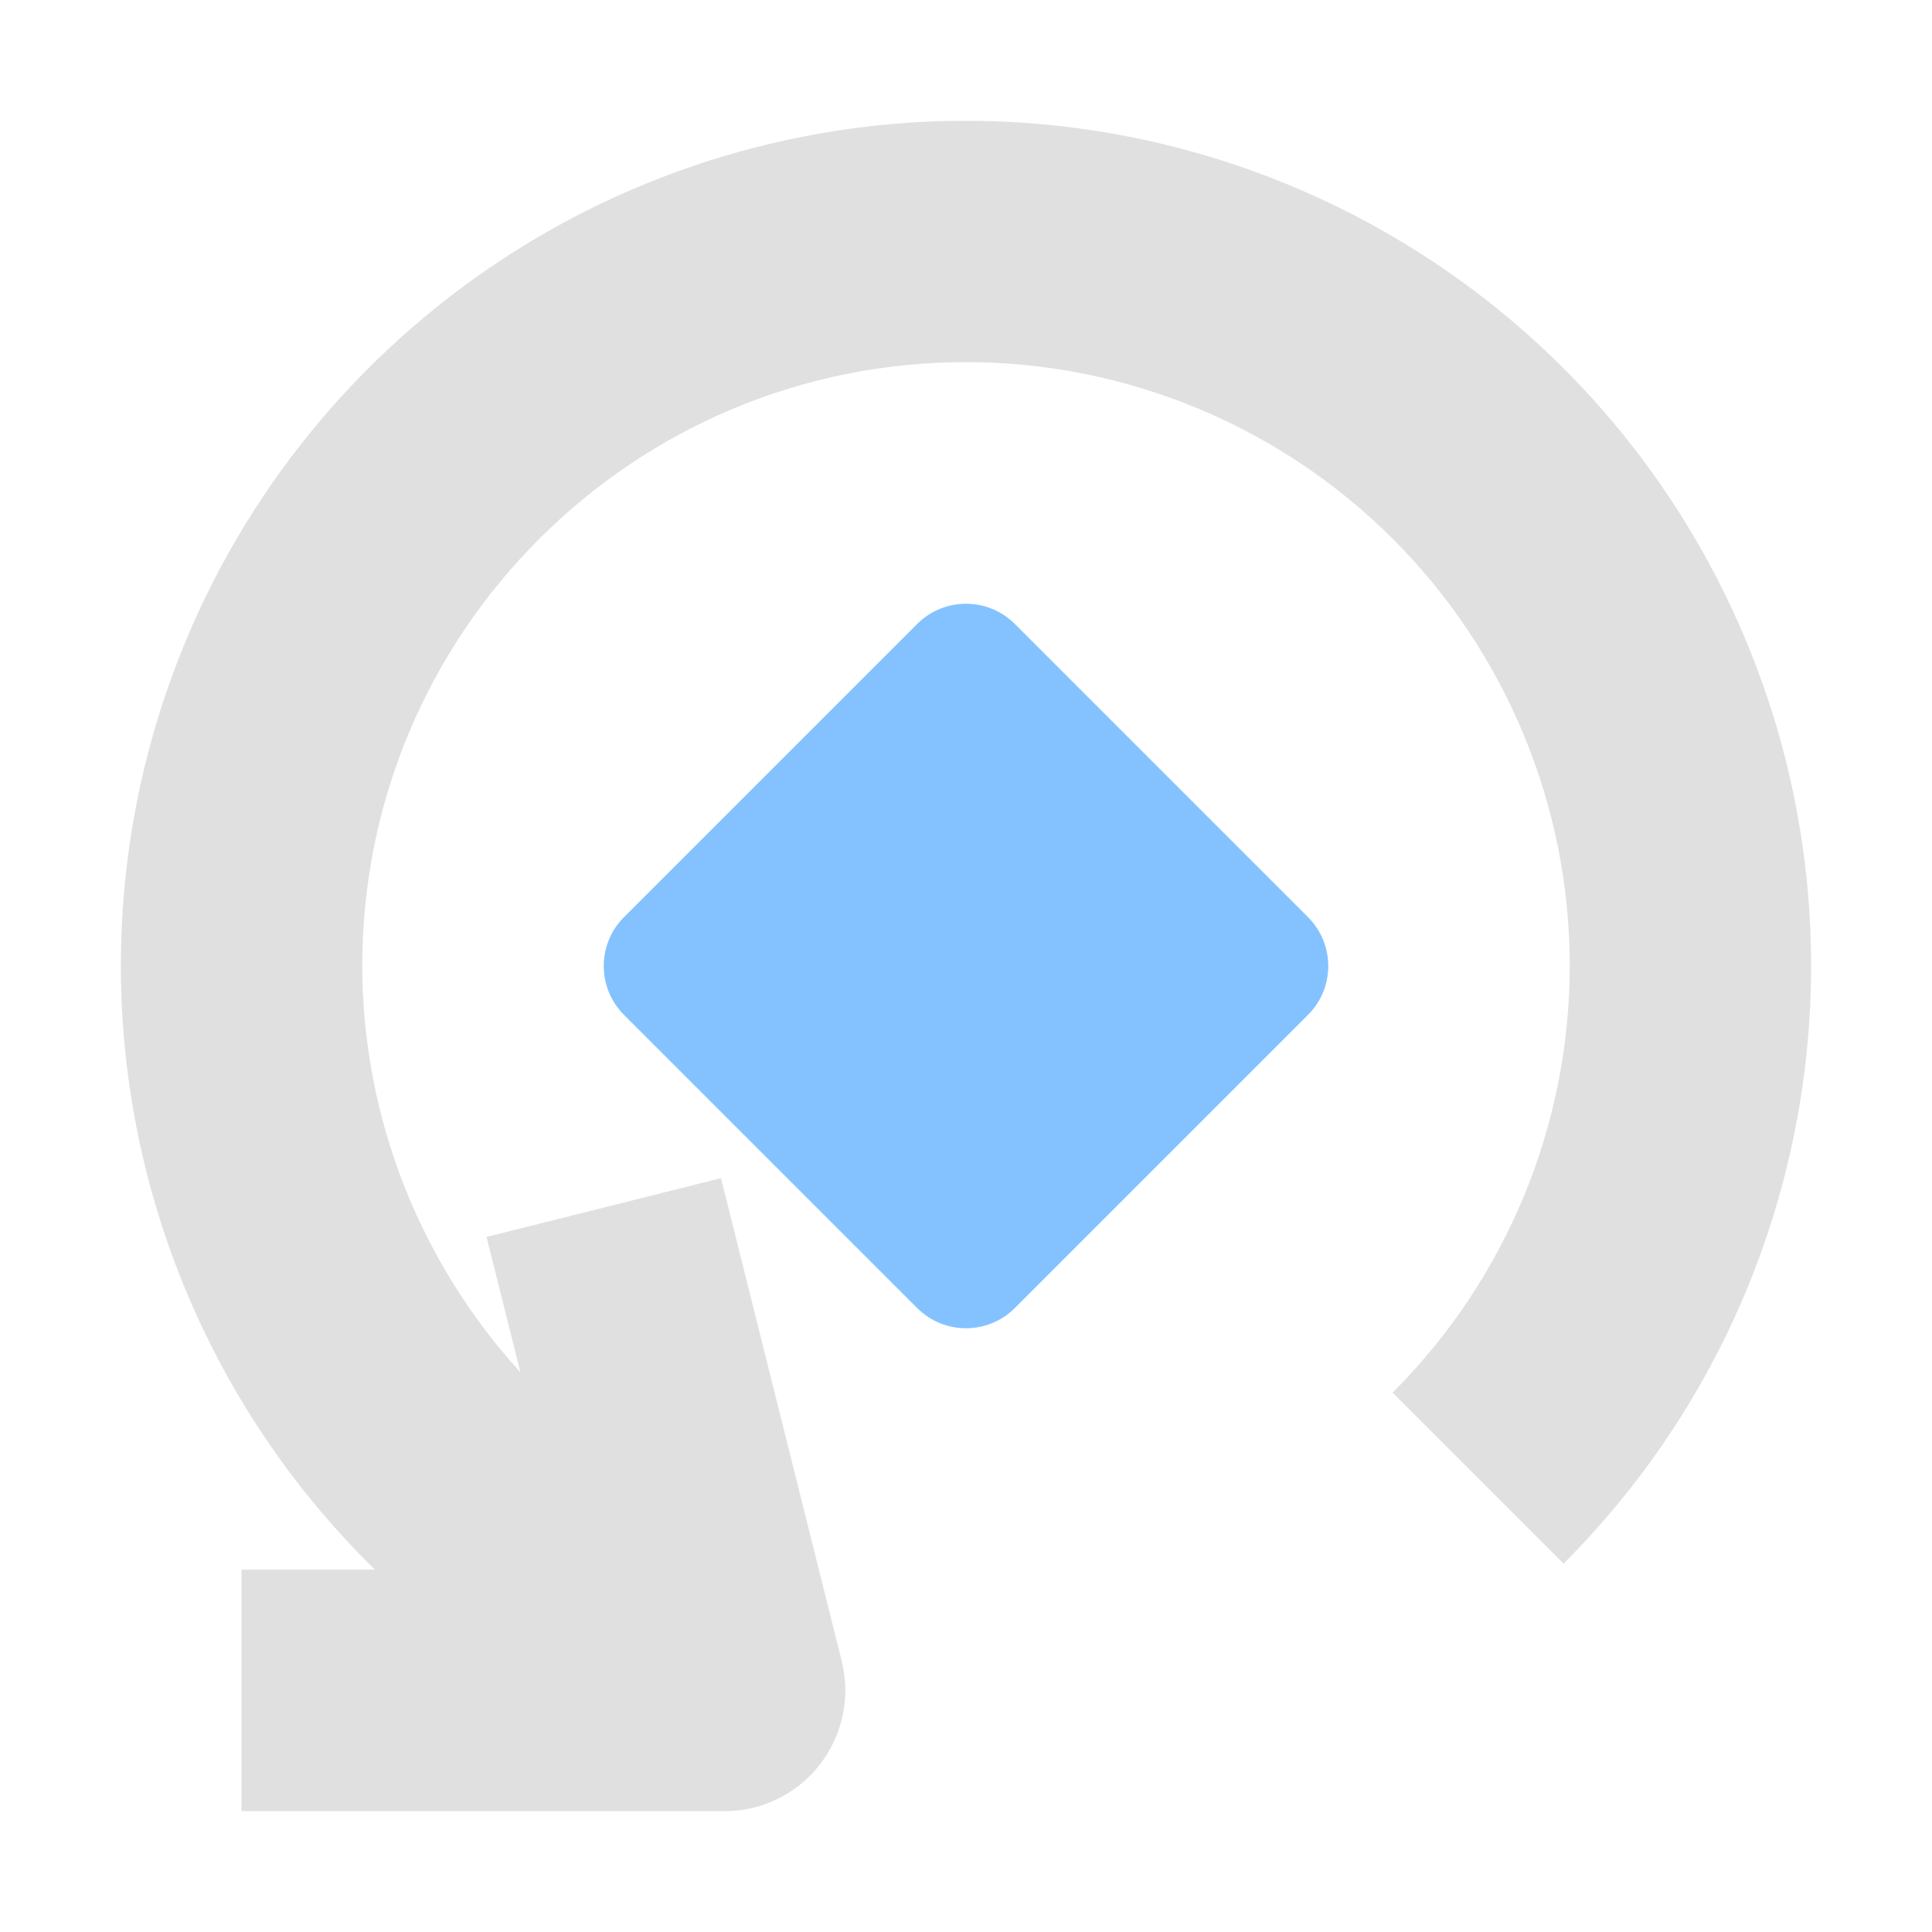
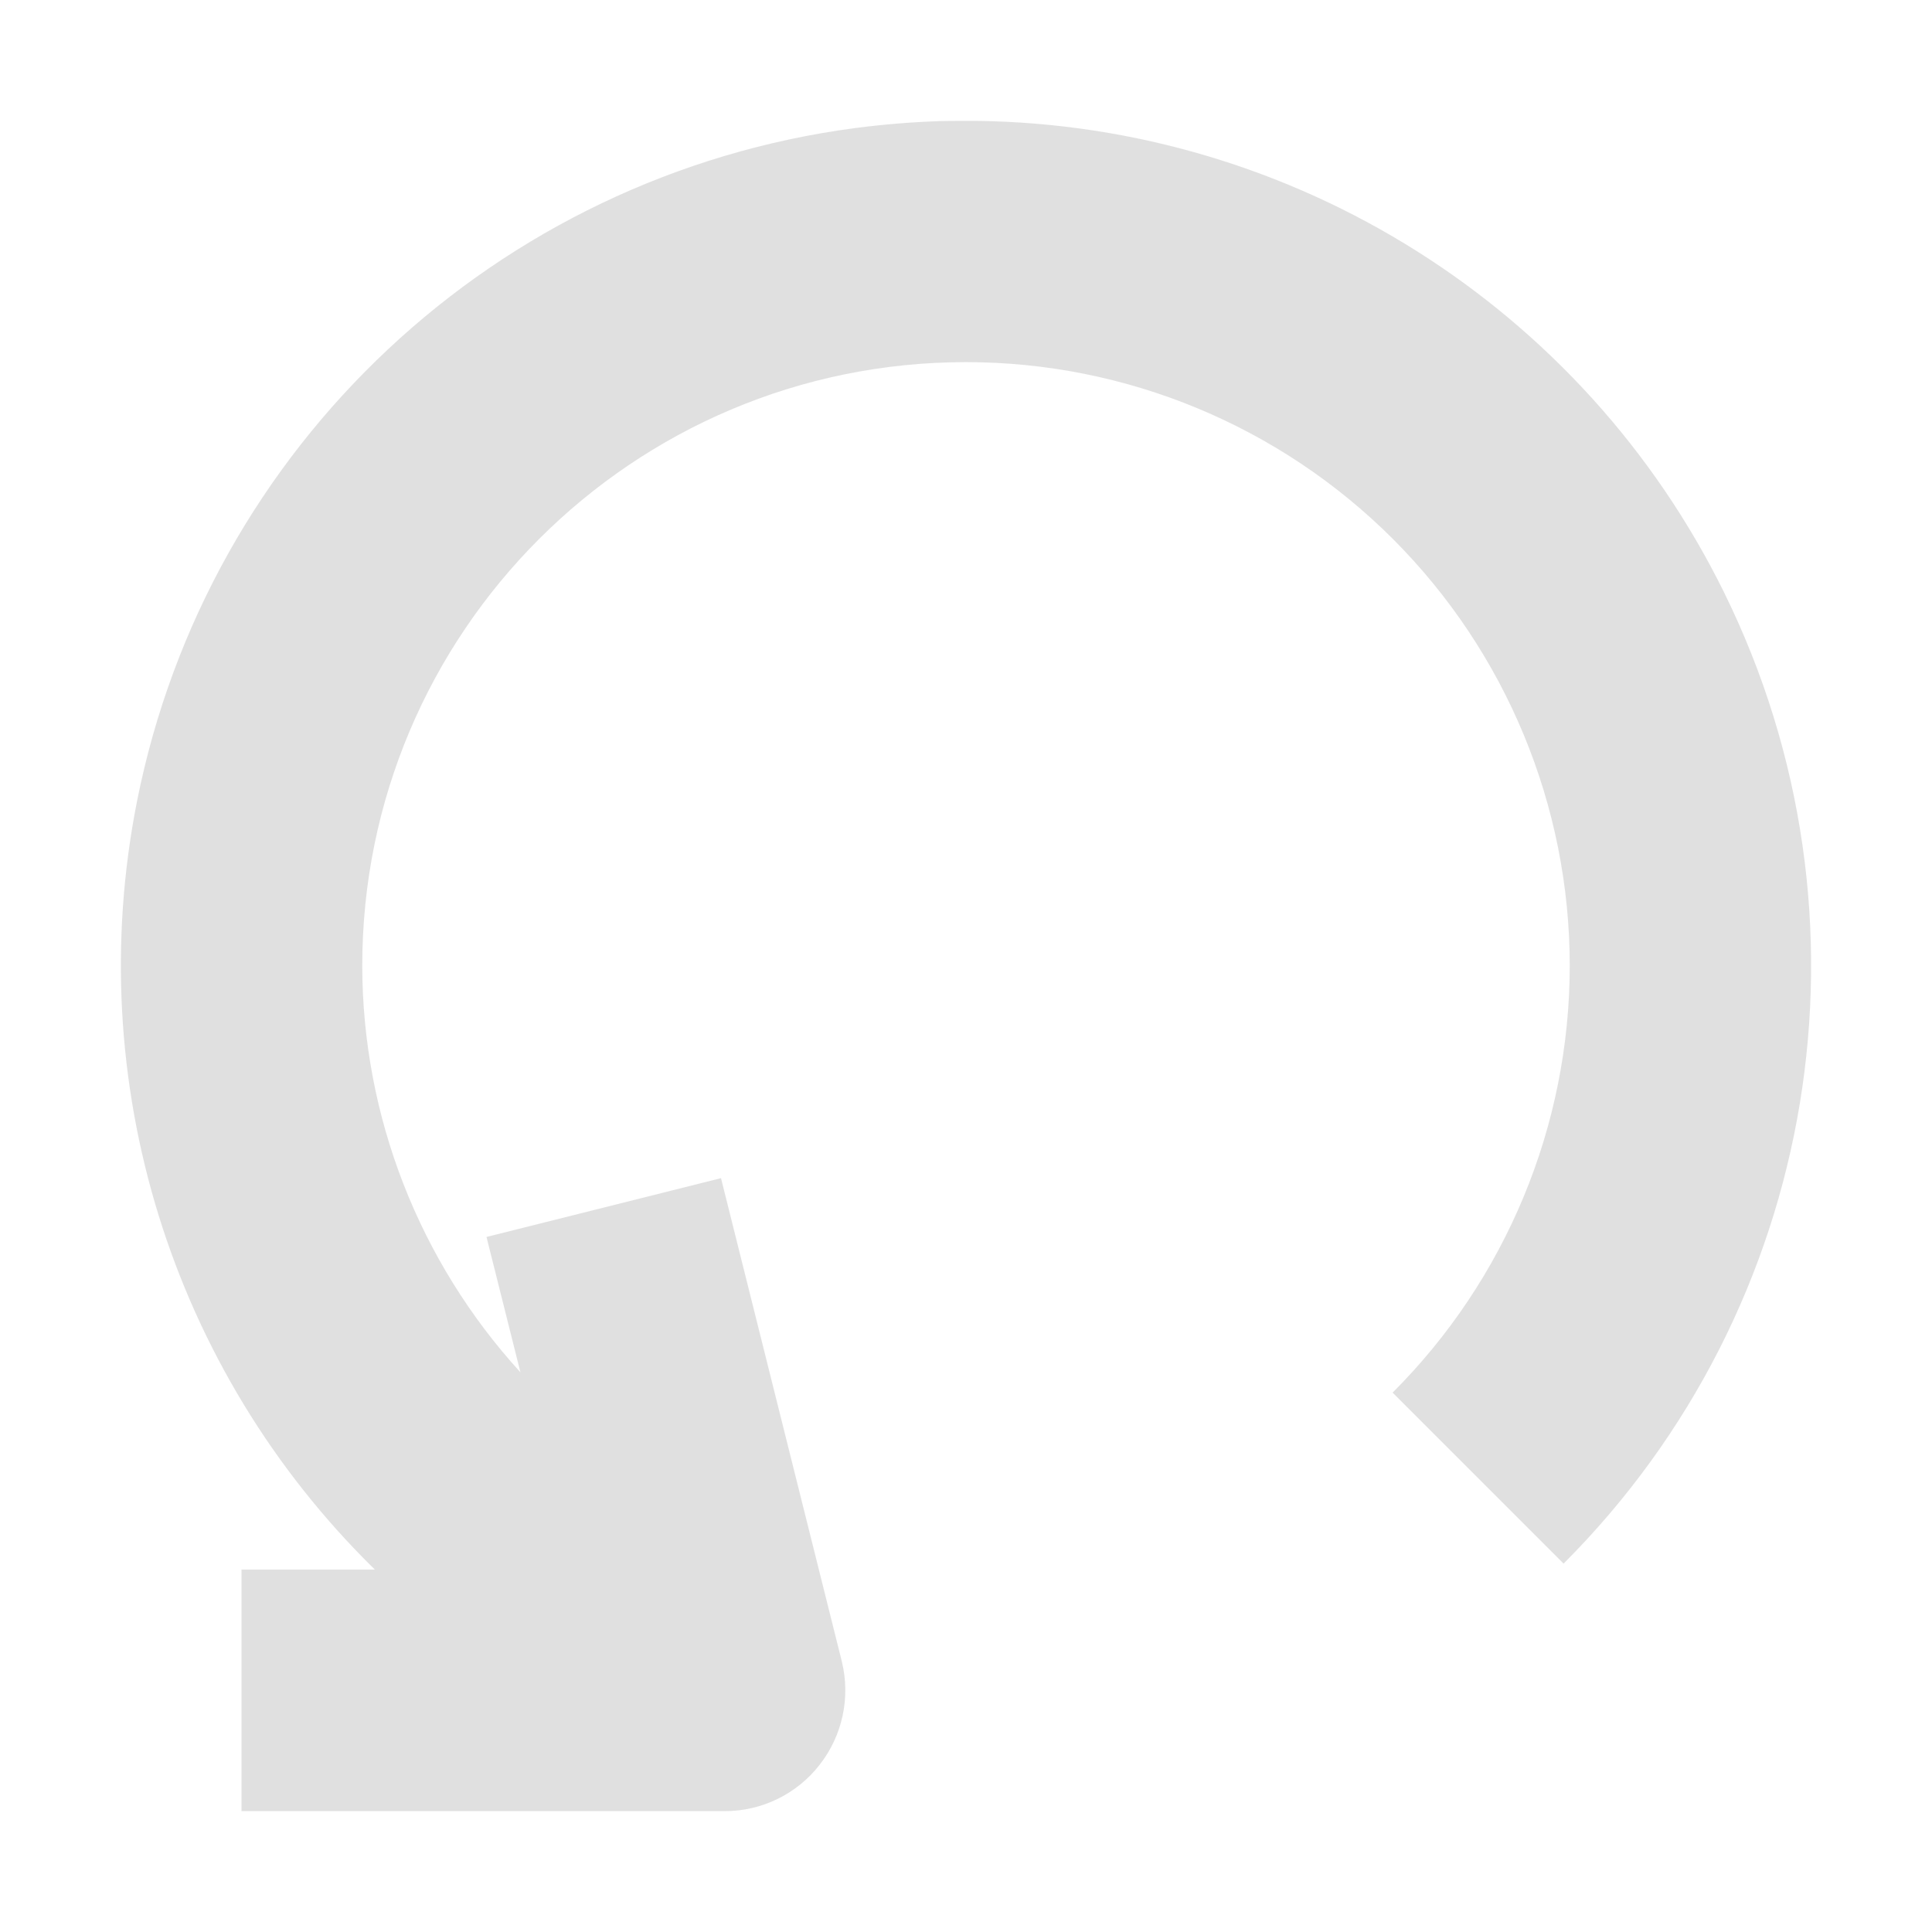
<svg xmlns="http://www.w3.org/2000/svg" width="16" height="16" style="isolation:isolate" viewBox="0 0 16 16">
  <path d="m8.088 1.001c-0.102-1e-3 -0.203 0-0.305 2e-3 -0.233 8e-3 -0.466 0.027-0.697 0.057-2.973 0.392-5.366 2.633-5.951 5.574-0.46 2.319 0.281 4.712 1.97 6.365h-1.105v2h4c0.308 1e-3 0.599-0.141 0.788-0.384 0.19-0.243 0.257-0.559 0.183-0.858l-1-4-1.942 0.487 0.281 1.121c-0.84-0.92-1.308-2.12-1.31-3.366 0-2.761 2.239-5 5-5 1.326 0 2.598 0.527 3.536 1.465 0.937 0.938 1.464 2.209 1.464 3.535-1e-3 1.326-0.529 2.597-1.467 3.534l1.416 1.416c2.12-2.121 2.654-5.356 1.328-8.045-1.165-2.362-3.556-3.869-6.189-3.903z" fill="#e0e0e0" fill-opacity=".996" />
-   <path d="m5.168 7.595l2.427-2.427c0.224-0.224 0.586-0.224 0.81 0l2.427 2.427c0.224 0.224 0.224 0.586 0 0.81l-2.427 2.427c-0.224 0.224-0.586 0.224-0.81 0l-2.427-2.427c-0.224-0.224-0.224-0.586 0-0.81z" fill="#84C2FF" />
</svg>